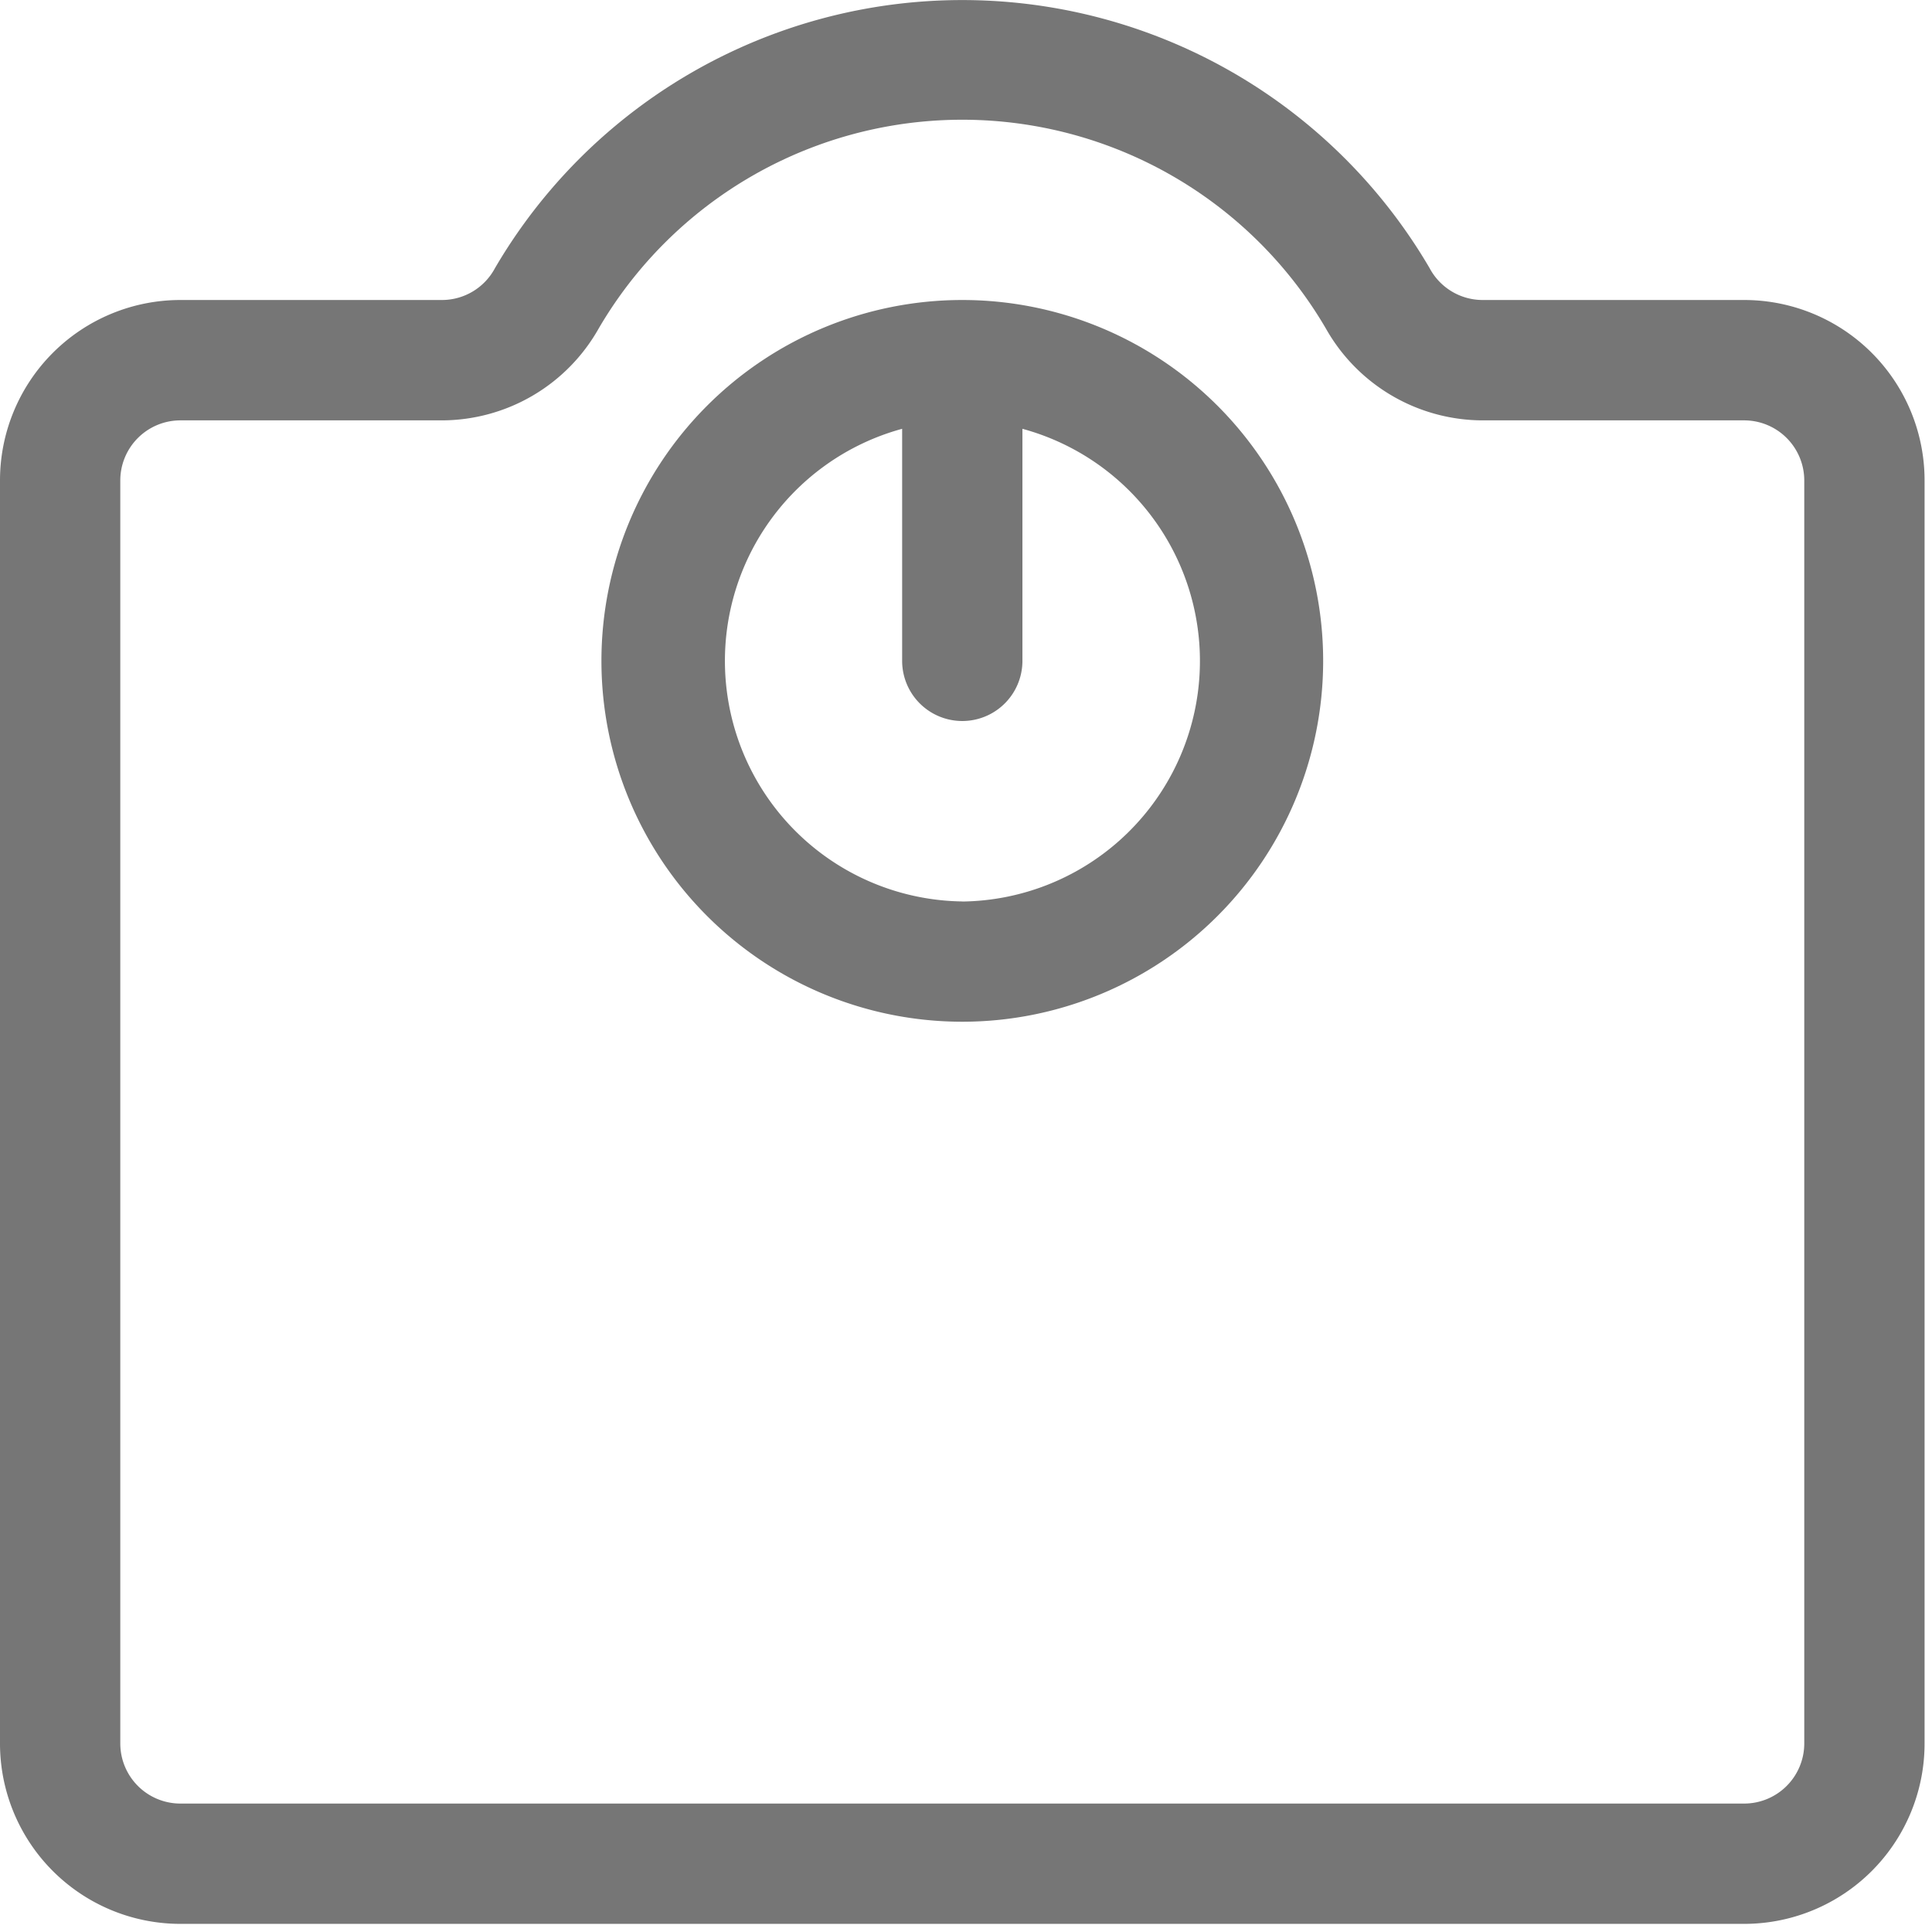
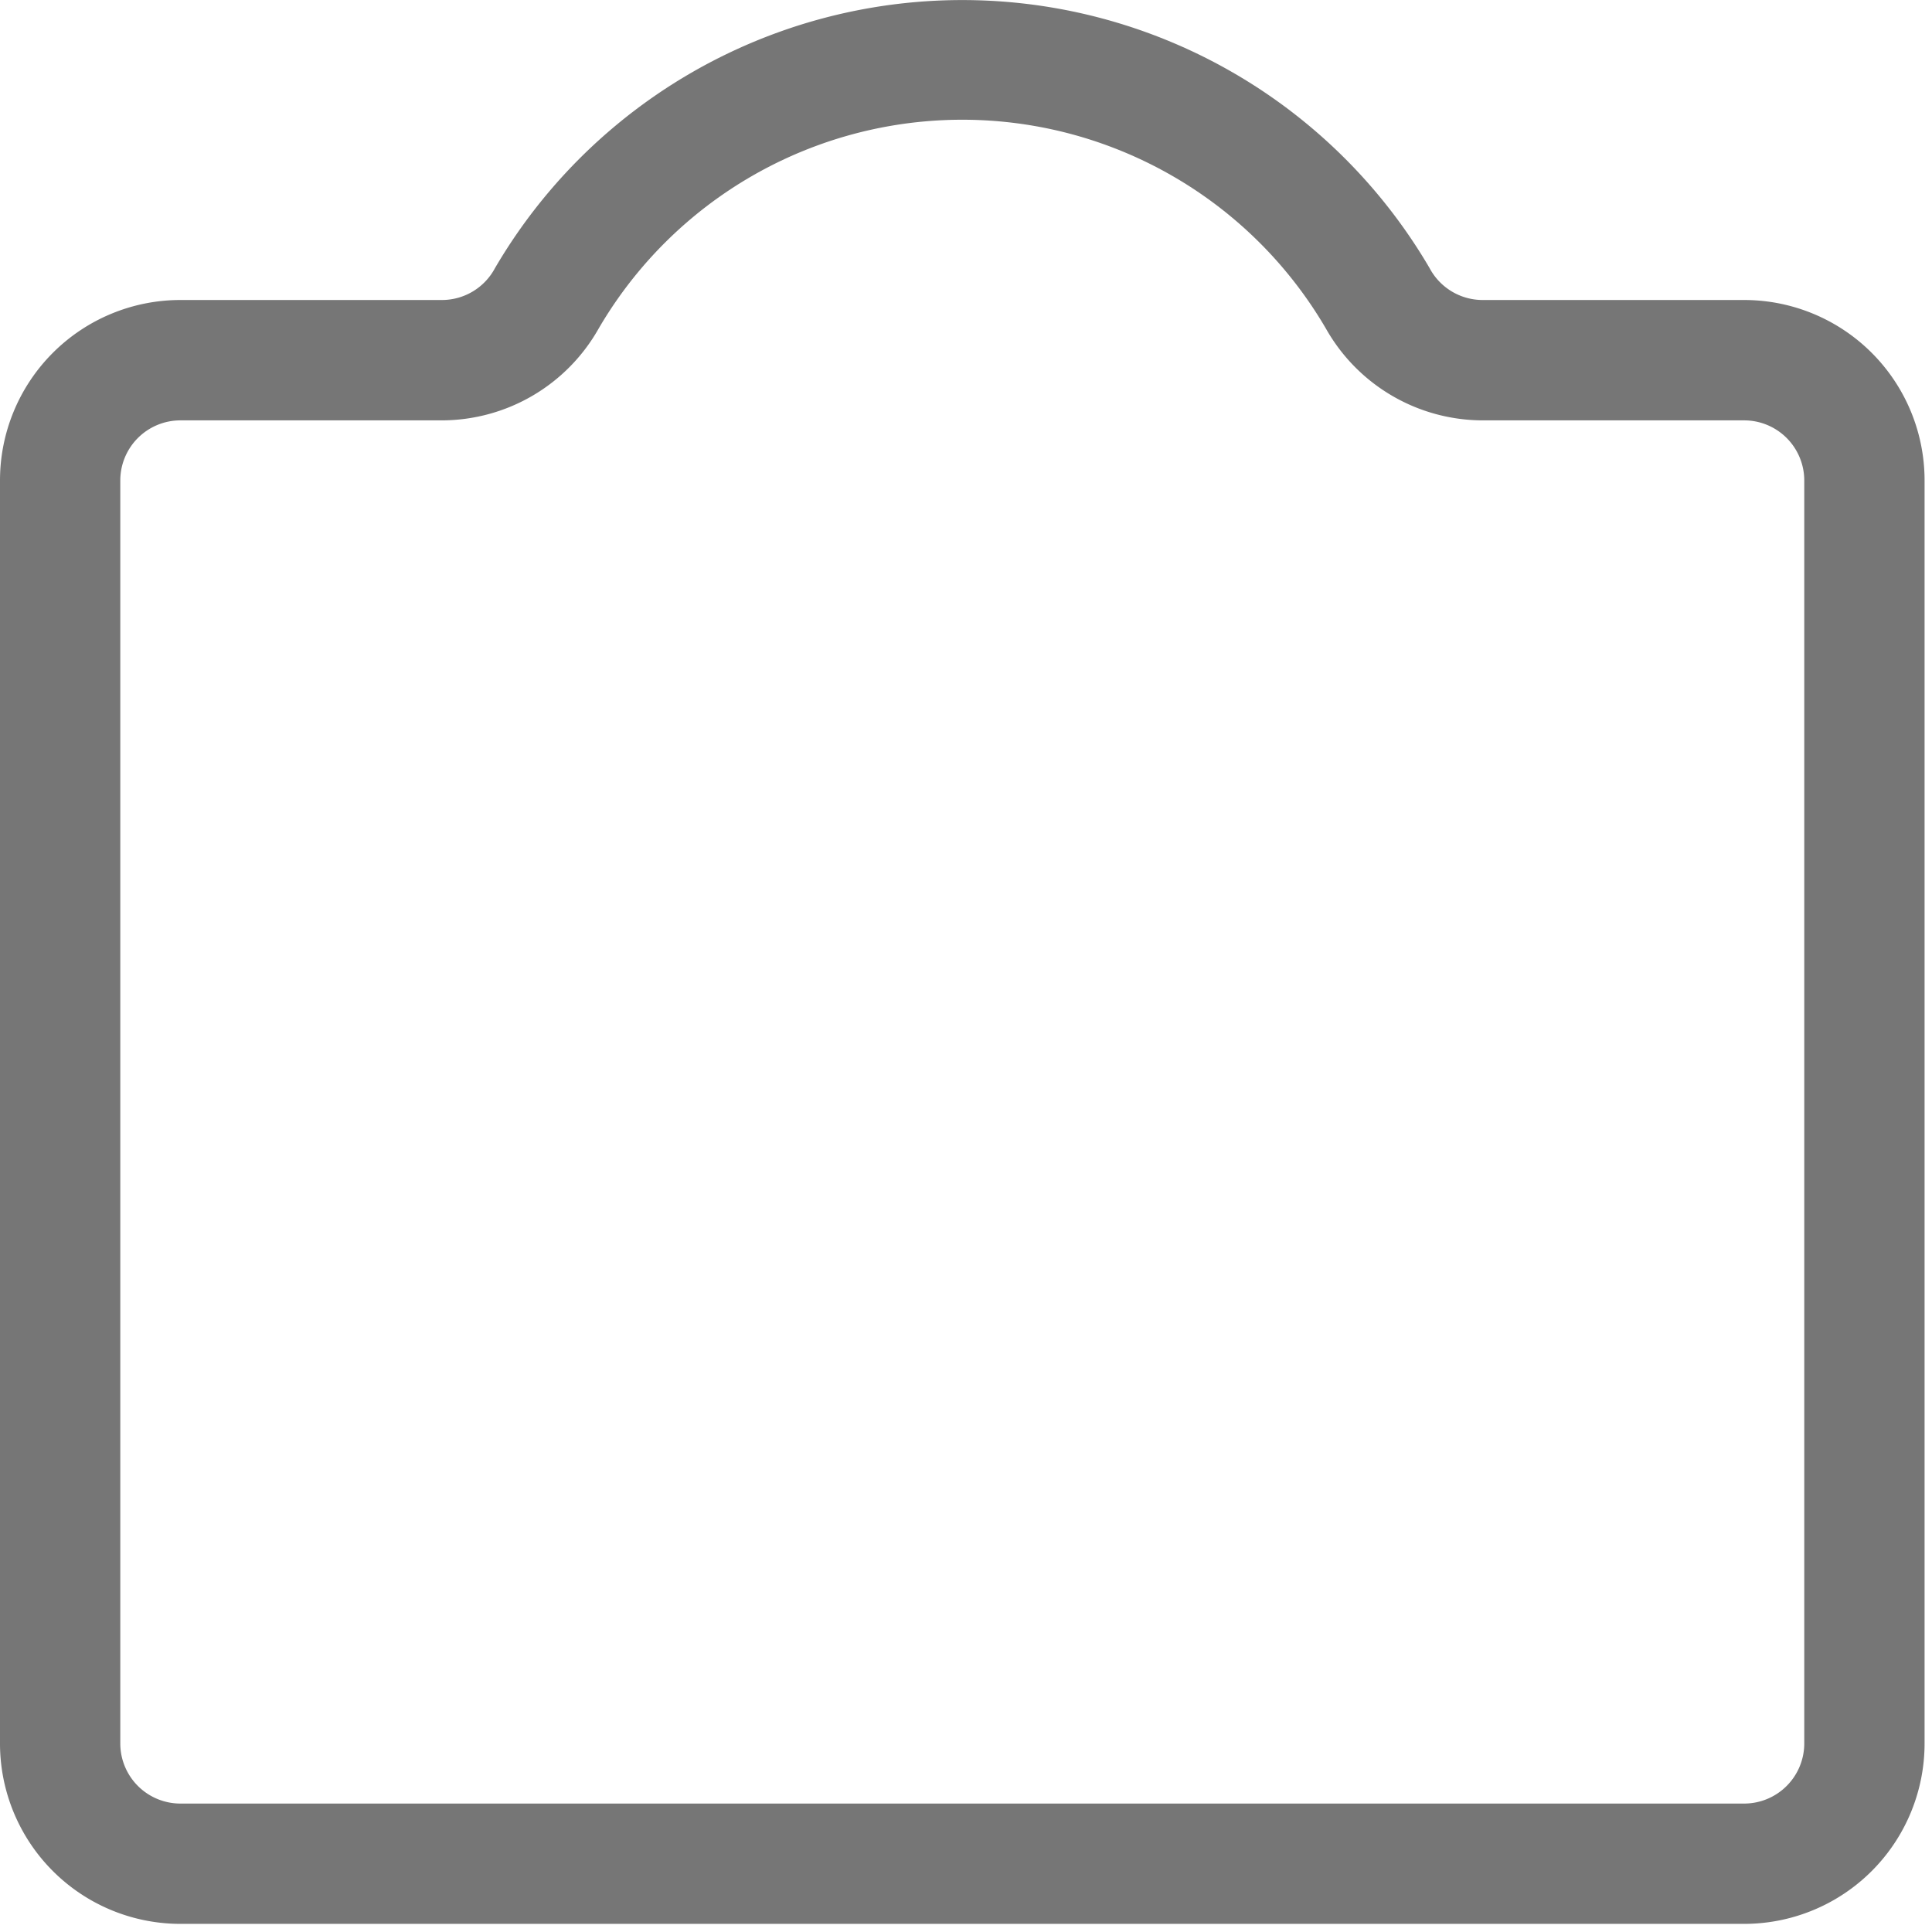
<svg xmlns="http://www.w3.org/2000/svg" width="96" height="96" viewBox="0 0 96 96">
  <g data-name="Text - Decrease">
    <path data-name="패스 11681" d="M86.665 95.608h-77.7A8.965 8.965 0 0 1 0 86.642V23.884a8.965 8.965 0 0 1 8.965-8.965h13a2.988 2.988 0 0 0 2.63-1.584 26.9 26.9 0 0 1 46.441 0 2.988 2.988 0 0 0 2.63 1.584h13a8.965 8.965 0 0 1 8.965 8.965v62.758a8.965 8.965 0 0 1-8.966 8.966zM8.965 20.9a2.988 2.988 0 0 0-2.988 2.988v62.754a2.988 2.988 0 0 0 2.988 2.988h77.7a2.988 2.988 0 0 0 2.988-2.988V23.884a2.988 2.988 0 0 0-2.988-2.984h-13a8.965 8.965 0 0 1-7.77-4.542 20.919 20.919 0 0 0-36.16 0 8.965 8.965 0 0 1-7.77 4.542z" transform="translate(0 -.012)" style="fill:#767676" />
-     <path data-name="패스 11682" d="M27.931 5a17.931 17.931 0 1 0 17.931 17.931A17.931 17.931 0 0 0 27.931 5zm0 29.885A11.954 11.954 0 0 1 24.942 11.4v11.531a2.988 2.988 0 0 0 5.977 0V11.4a11.954 11.954 0 0 1-2.988 23.489z" transform="translate(19.885 9.907)" style="fill:#767676" />
  </g>
</svg>